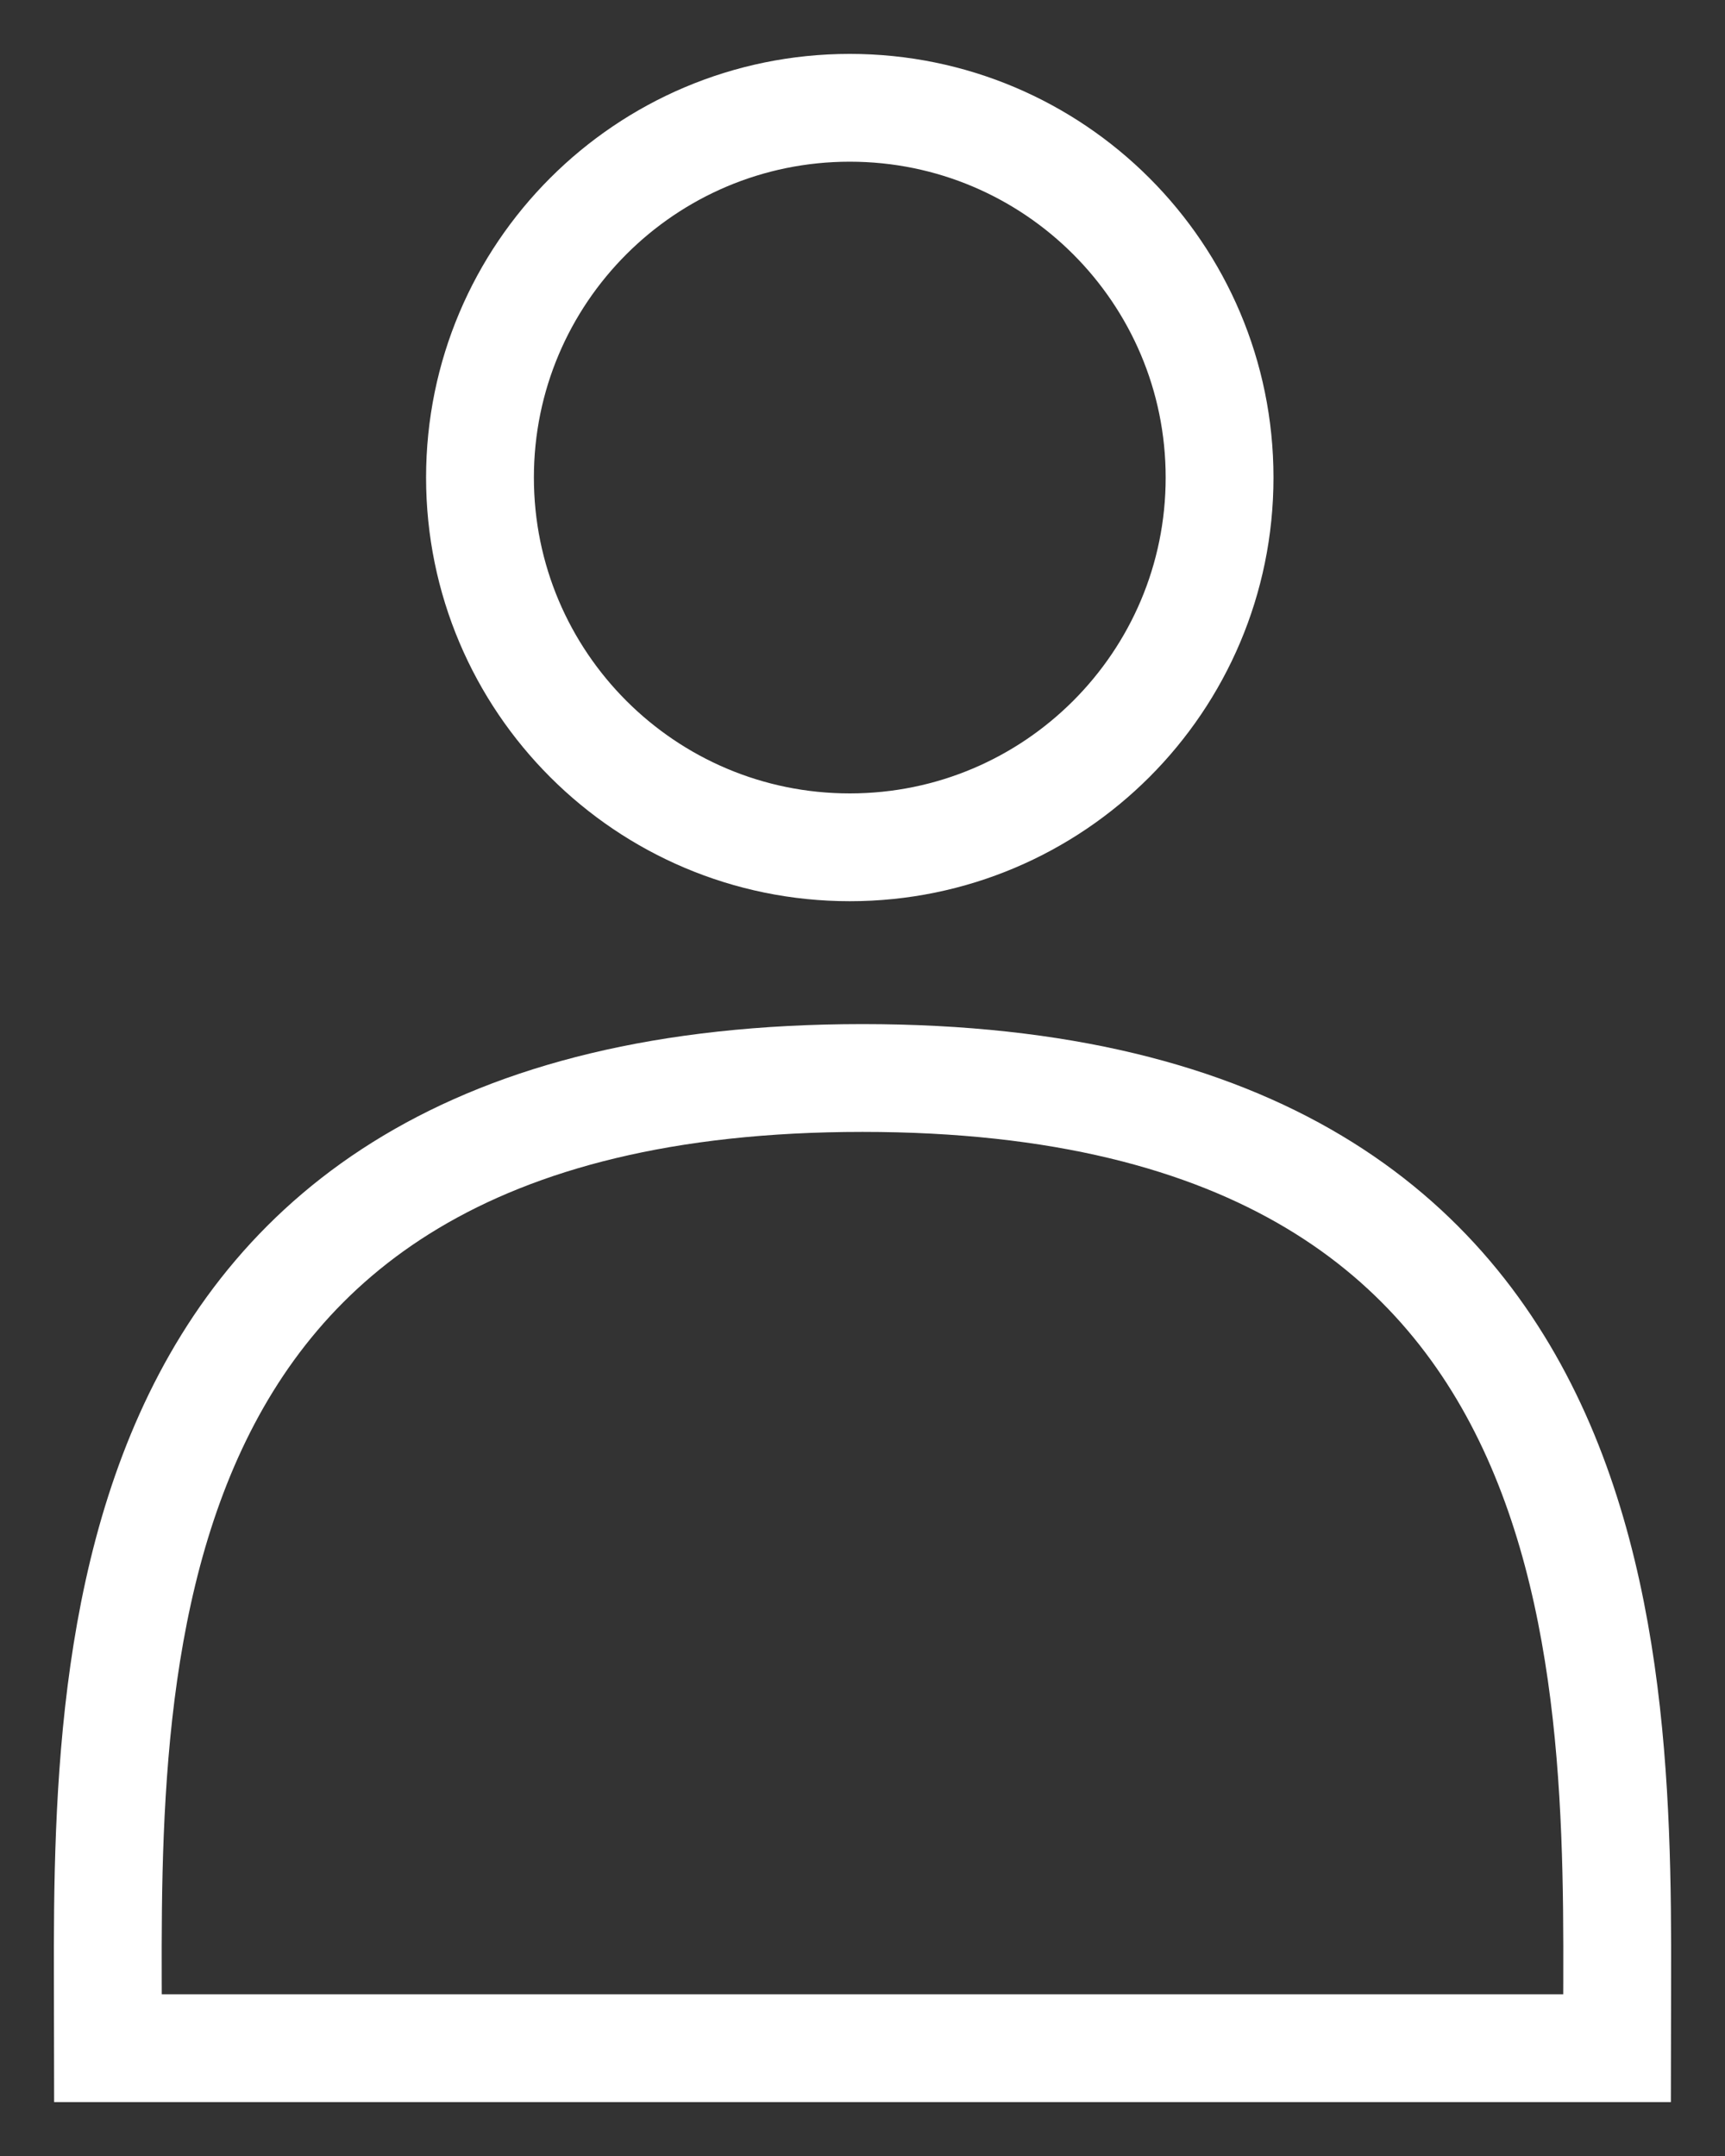
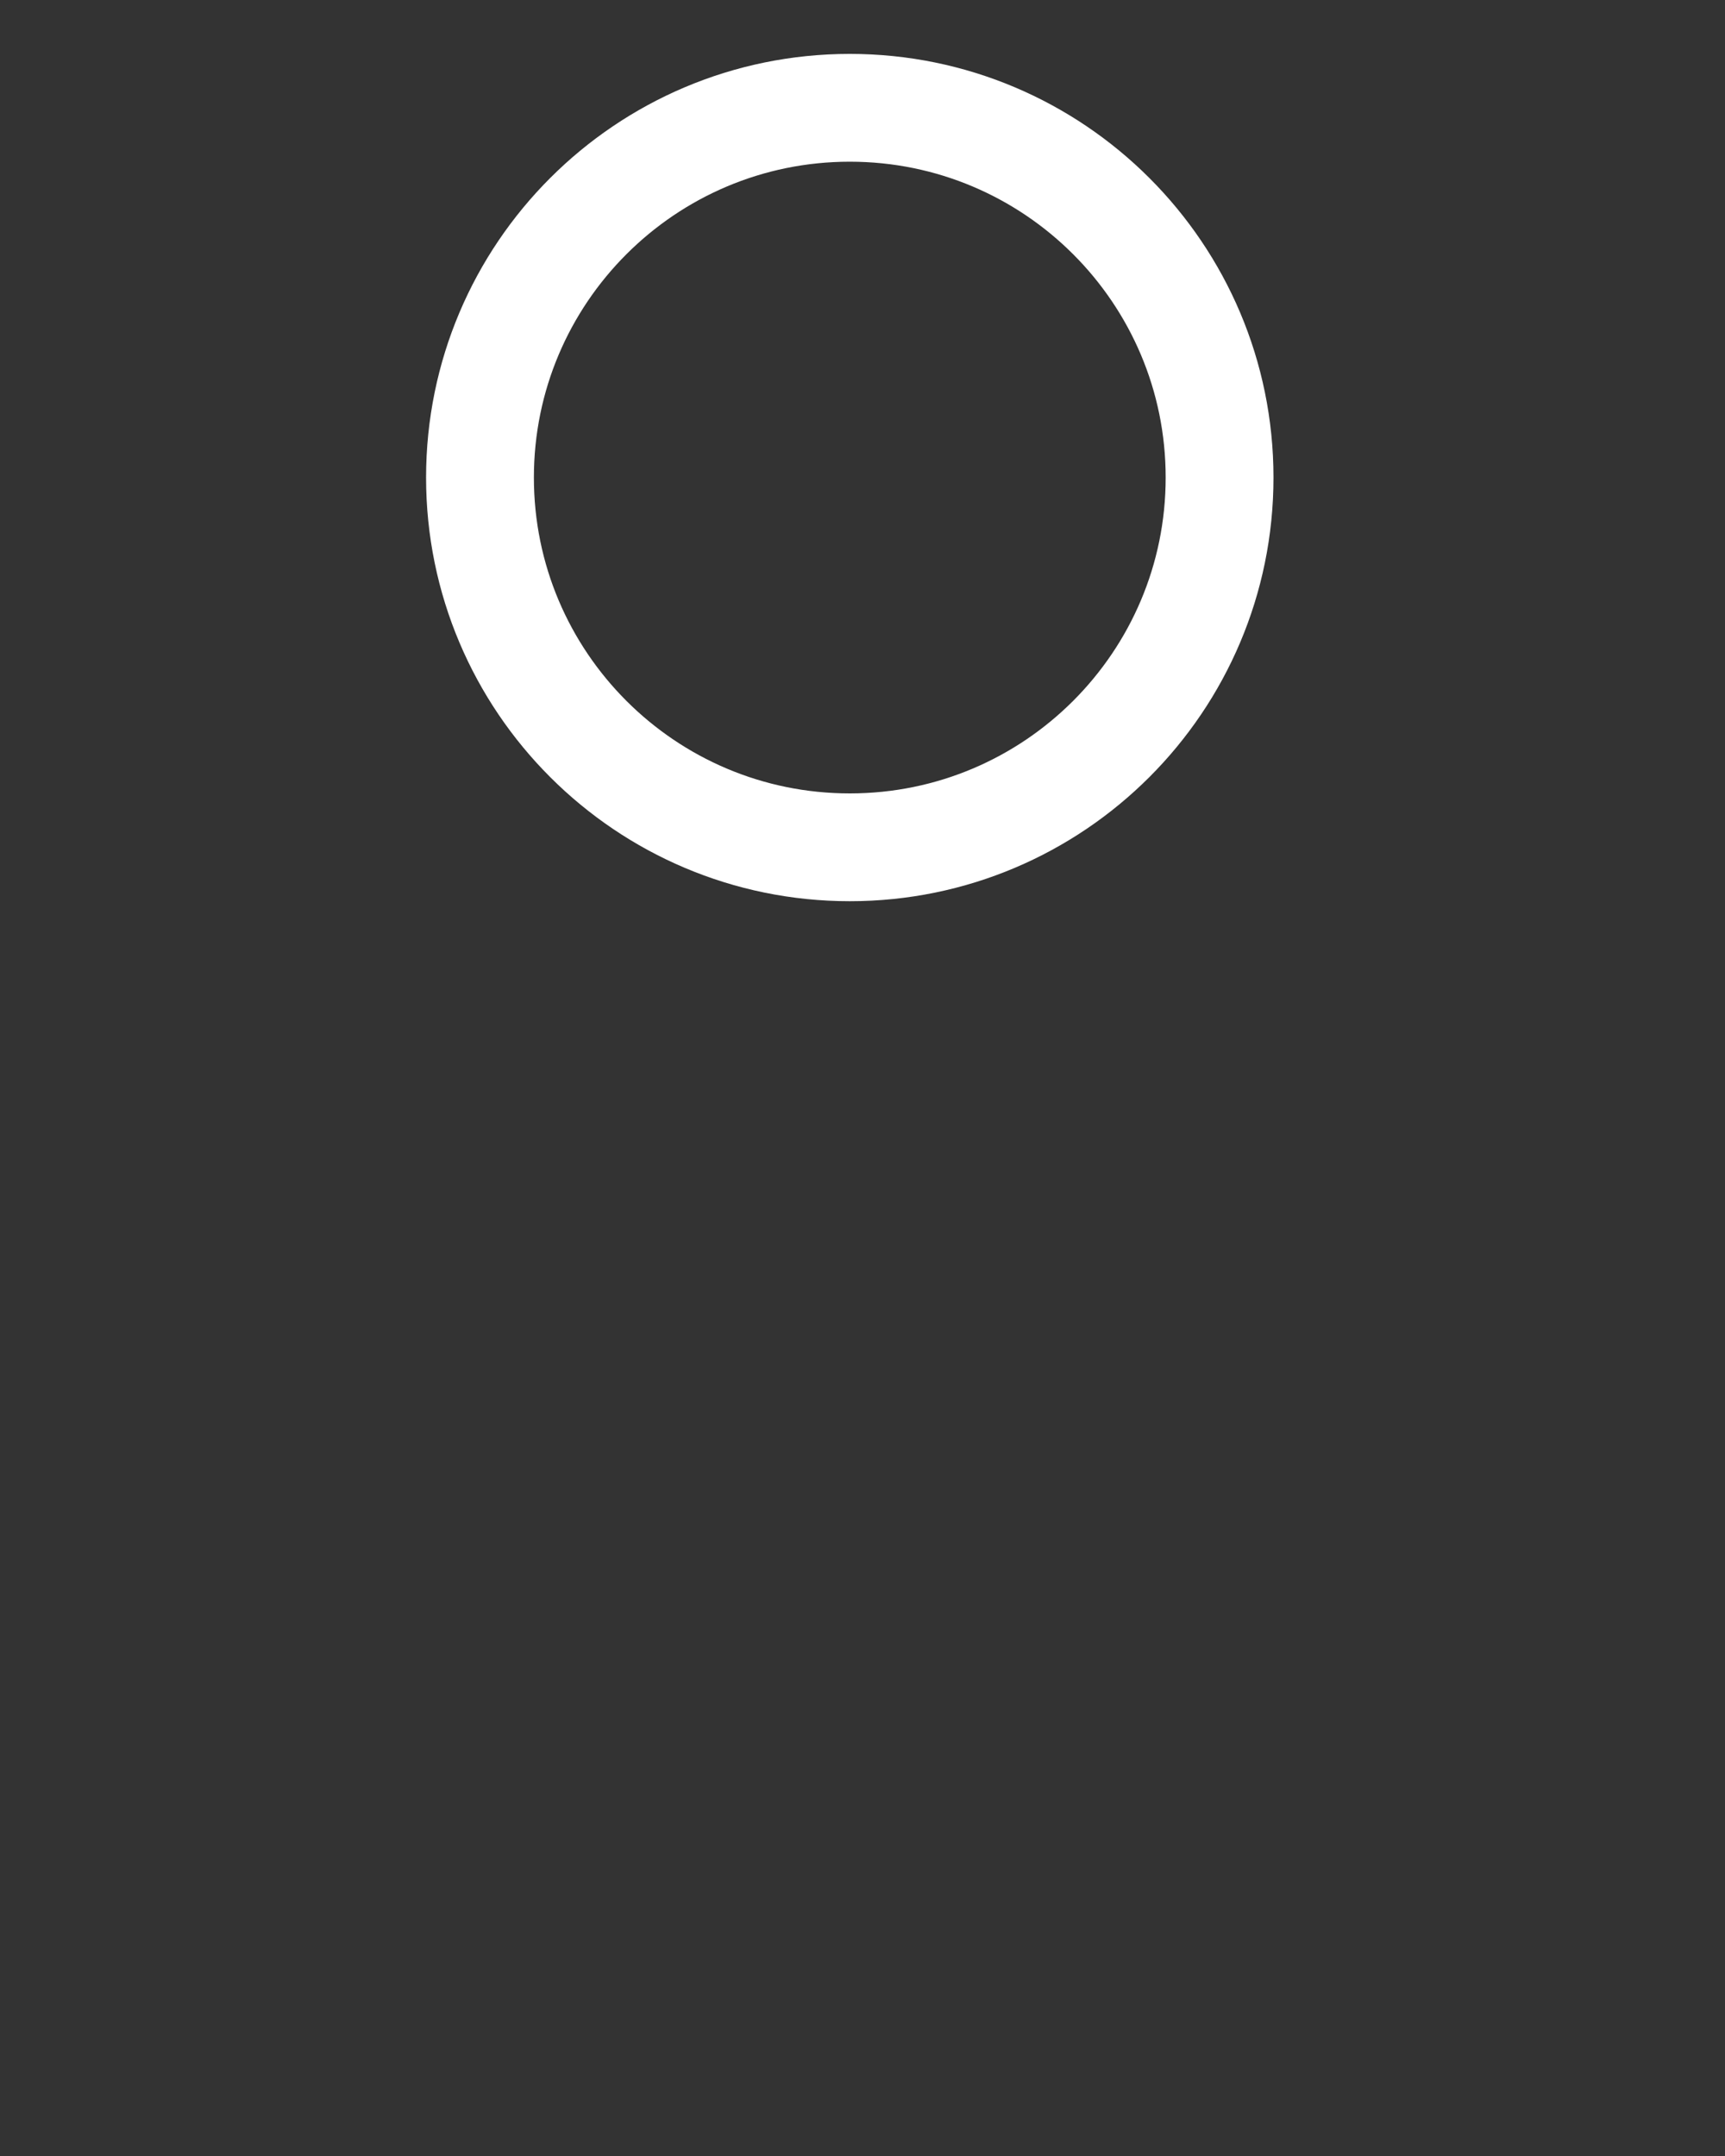
<svg xmlns="http://www.w3.org/2000/svg" width="16" height="20" viewBox="0 0 16 20" fill="none">
  <rect x="0" y="0" width="16" height="20" fill="#333333" stroke="none" />
  <path d="M7.882 7.86C9.776 7.86 11.312 6.324 11.312 4.43C11.312 2.536 9.776 1 7.882 1C5.988 1 4.452 2.536 4.452 4.43C4.452 6.324 5.988 7.86 7.882 7.86Z" stroke="white" stroke-miterlimit="10" />
-   <path d="M14.998 19C14.998 15.851 15.333 10 8 10C0.667 10 1.002 15.851 1.002 19H14.998Z" stroke="white" stroke-miterlimit="10" />
</svg>